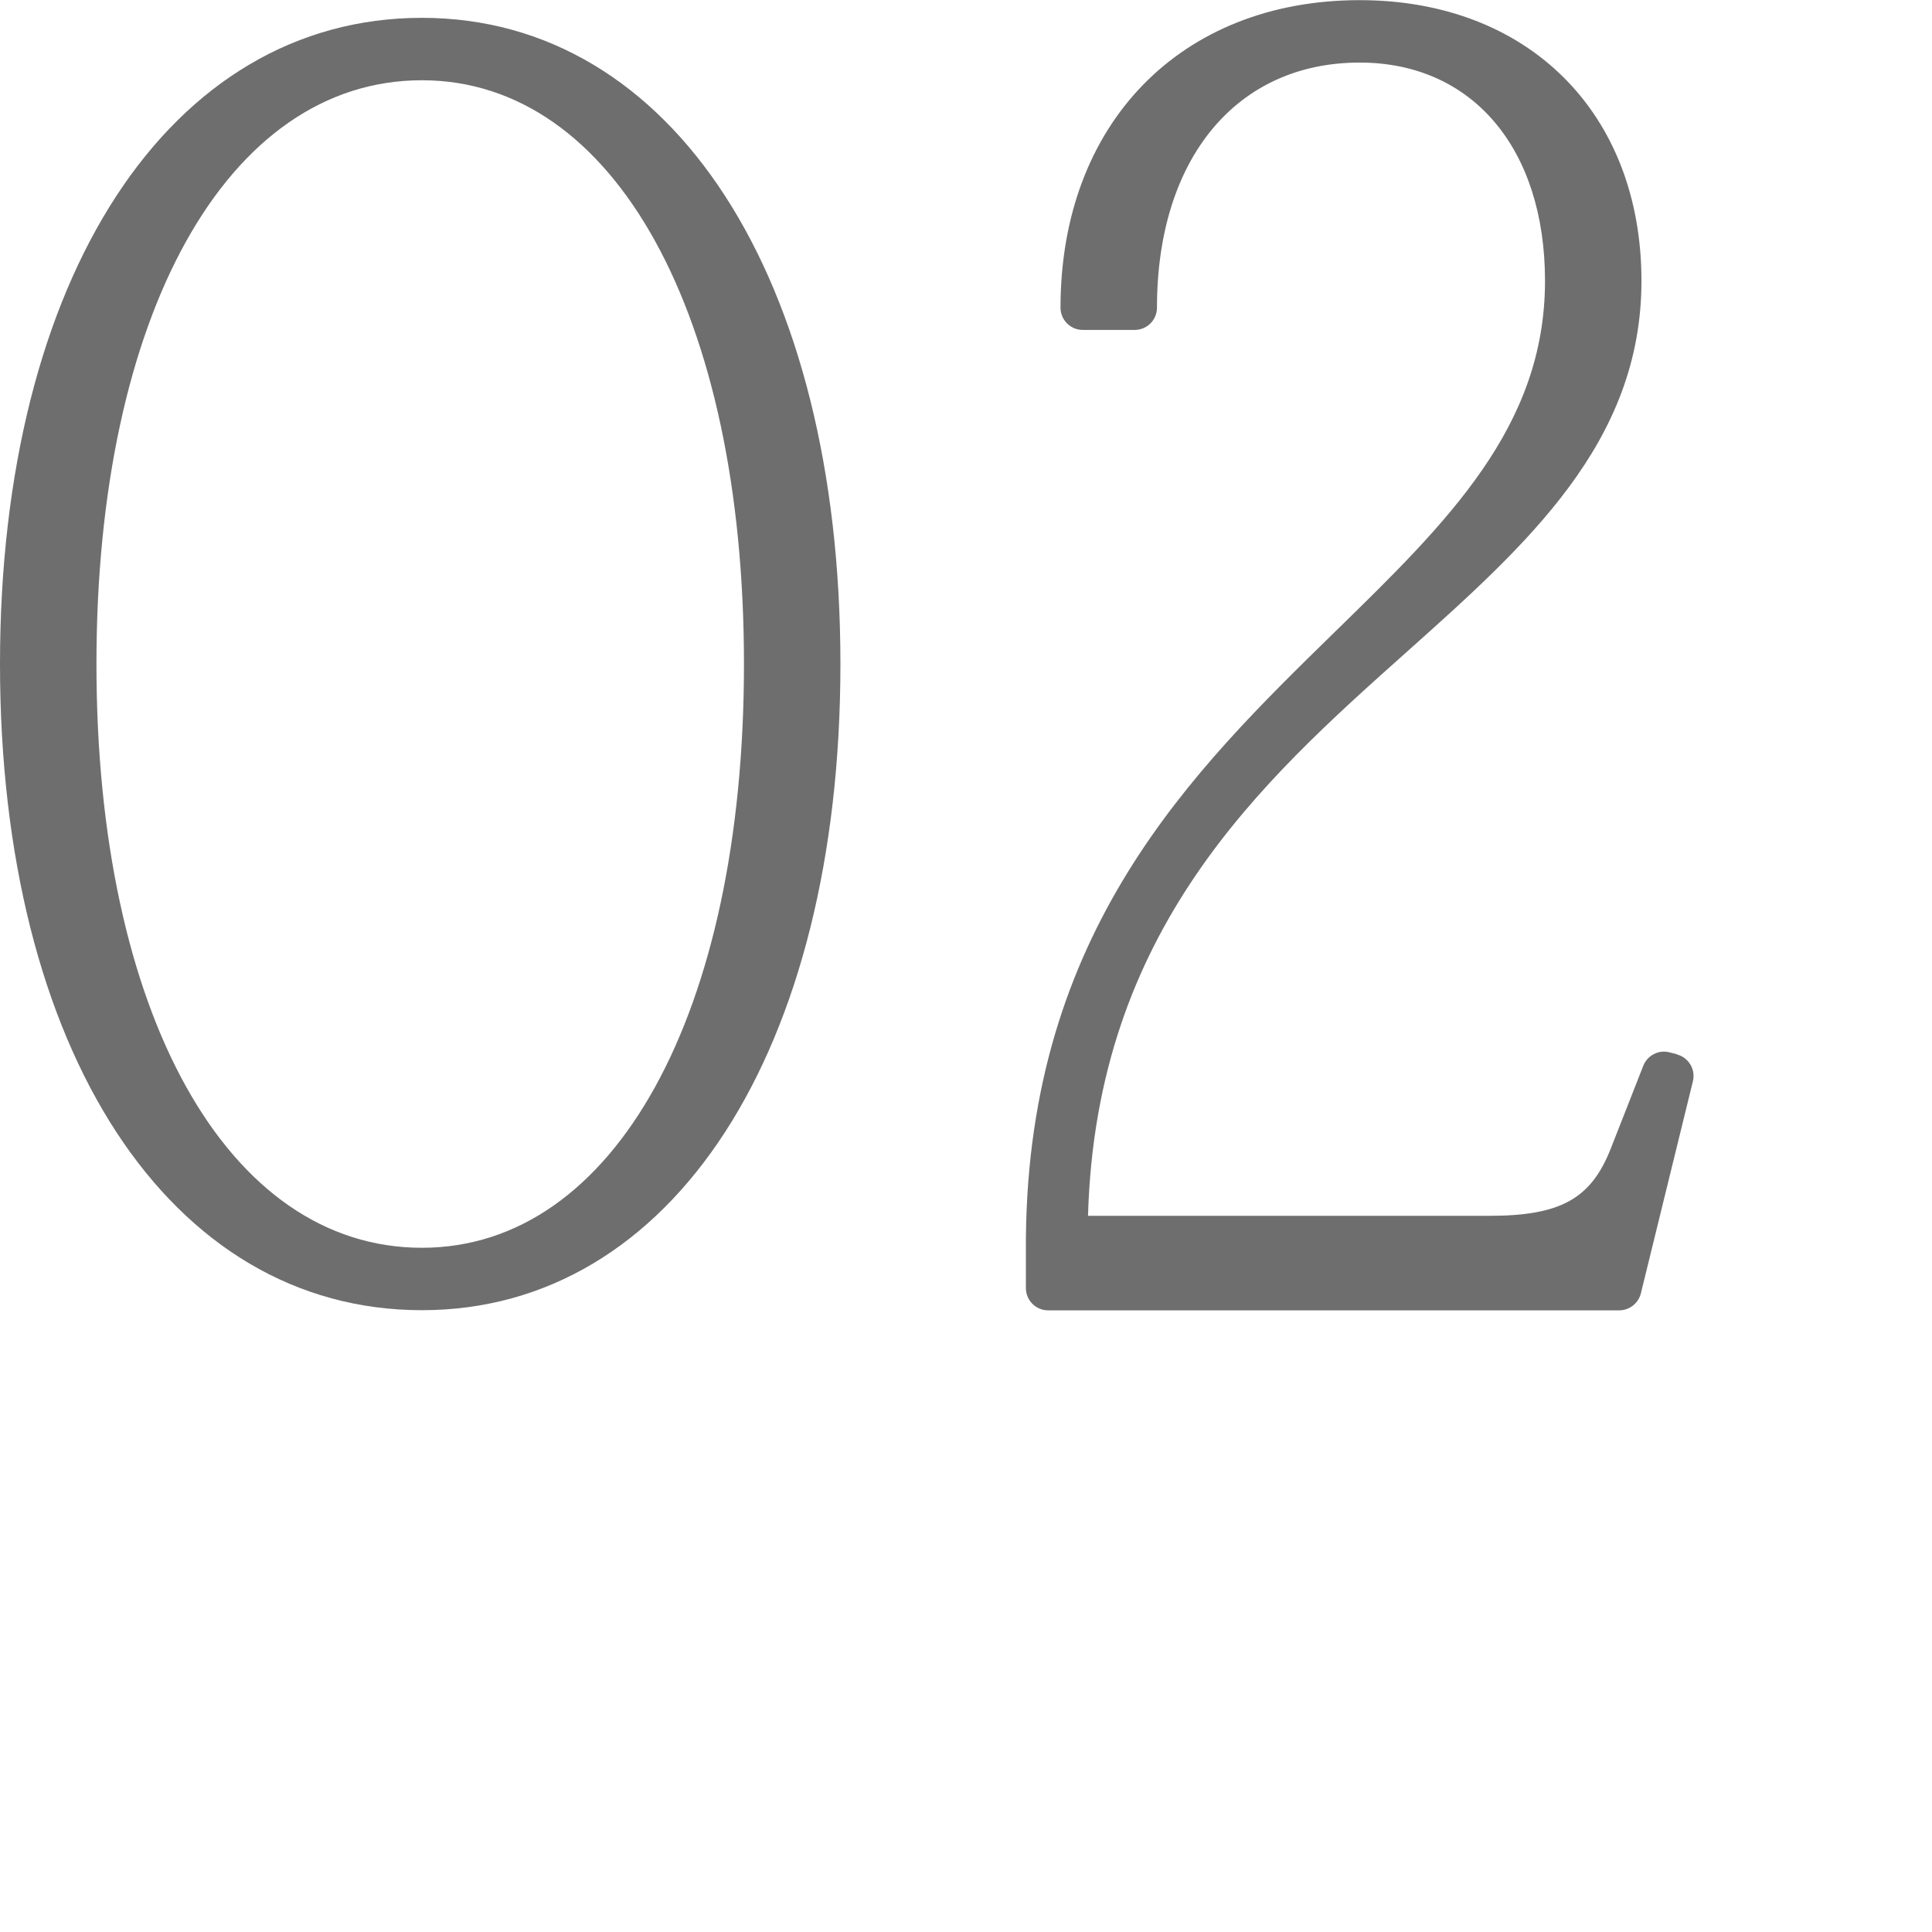
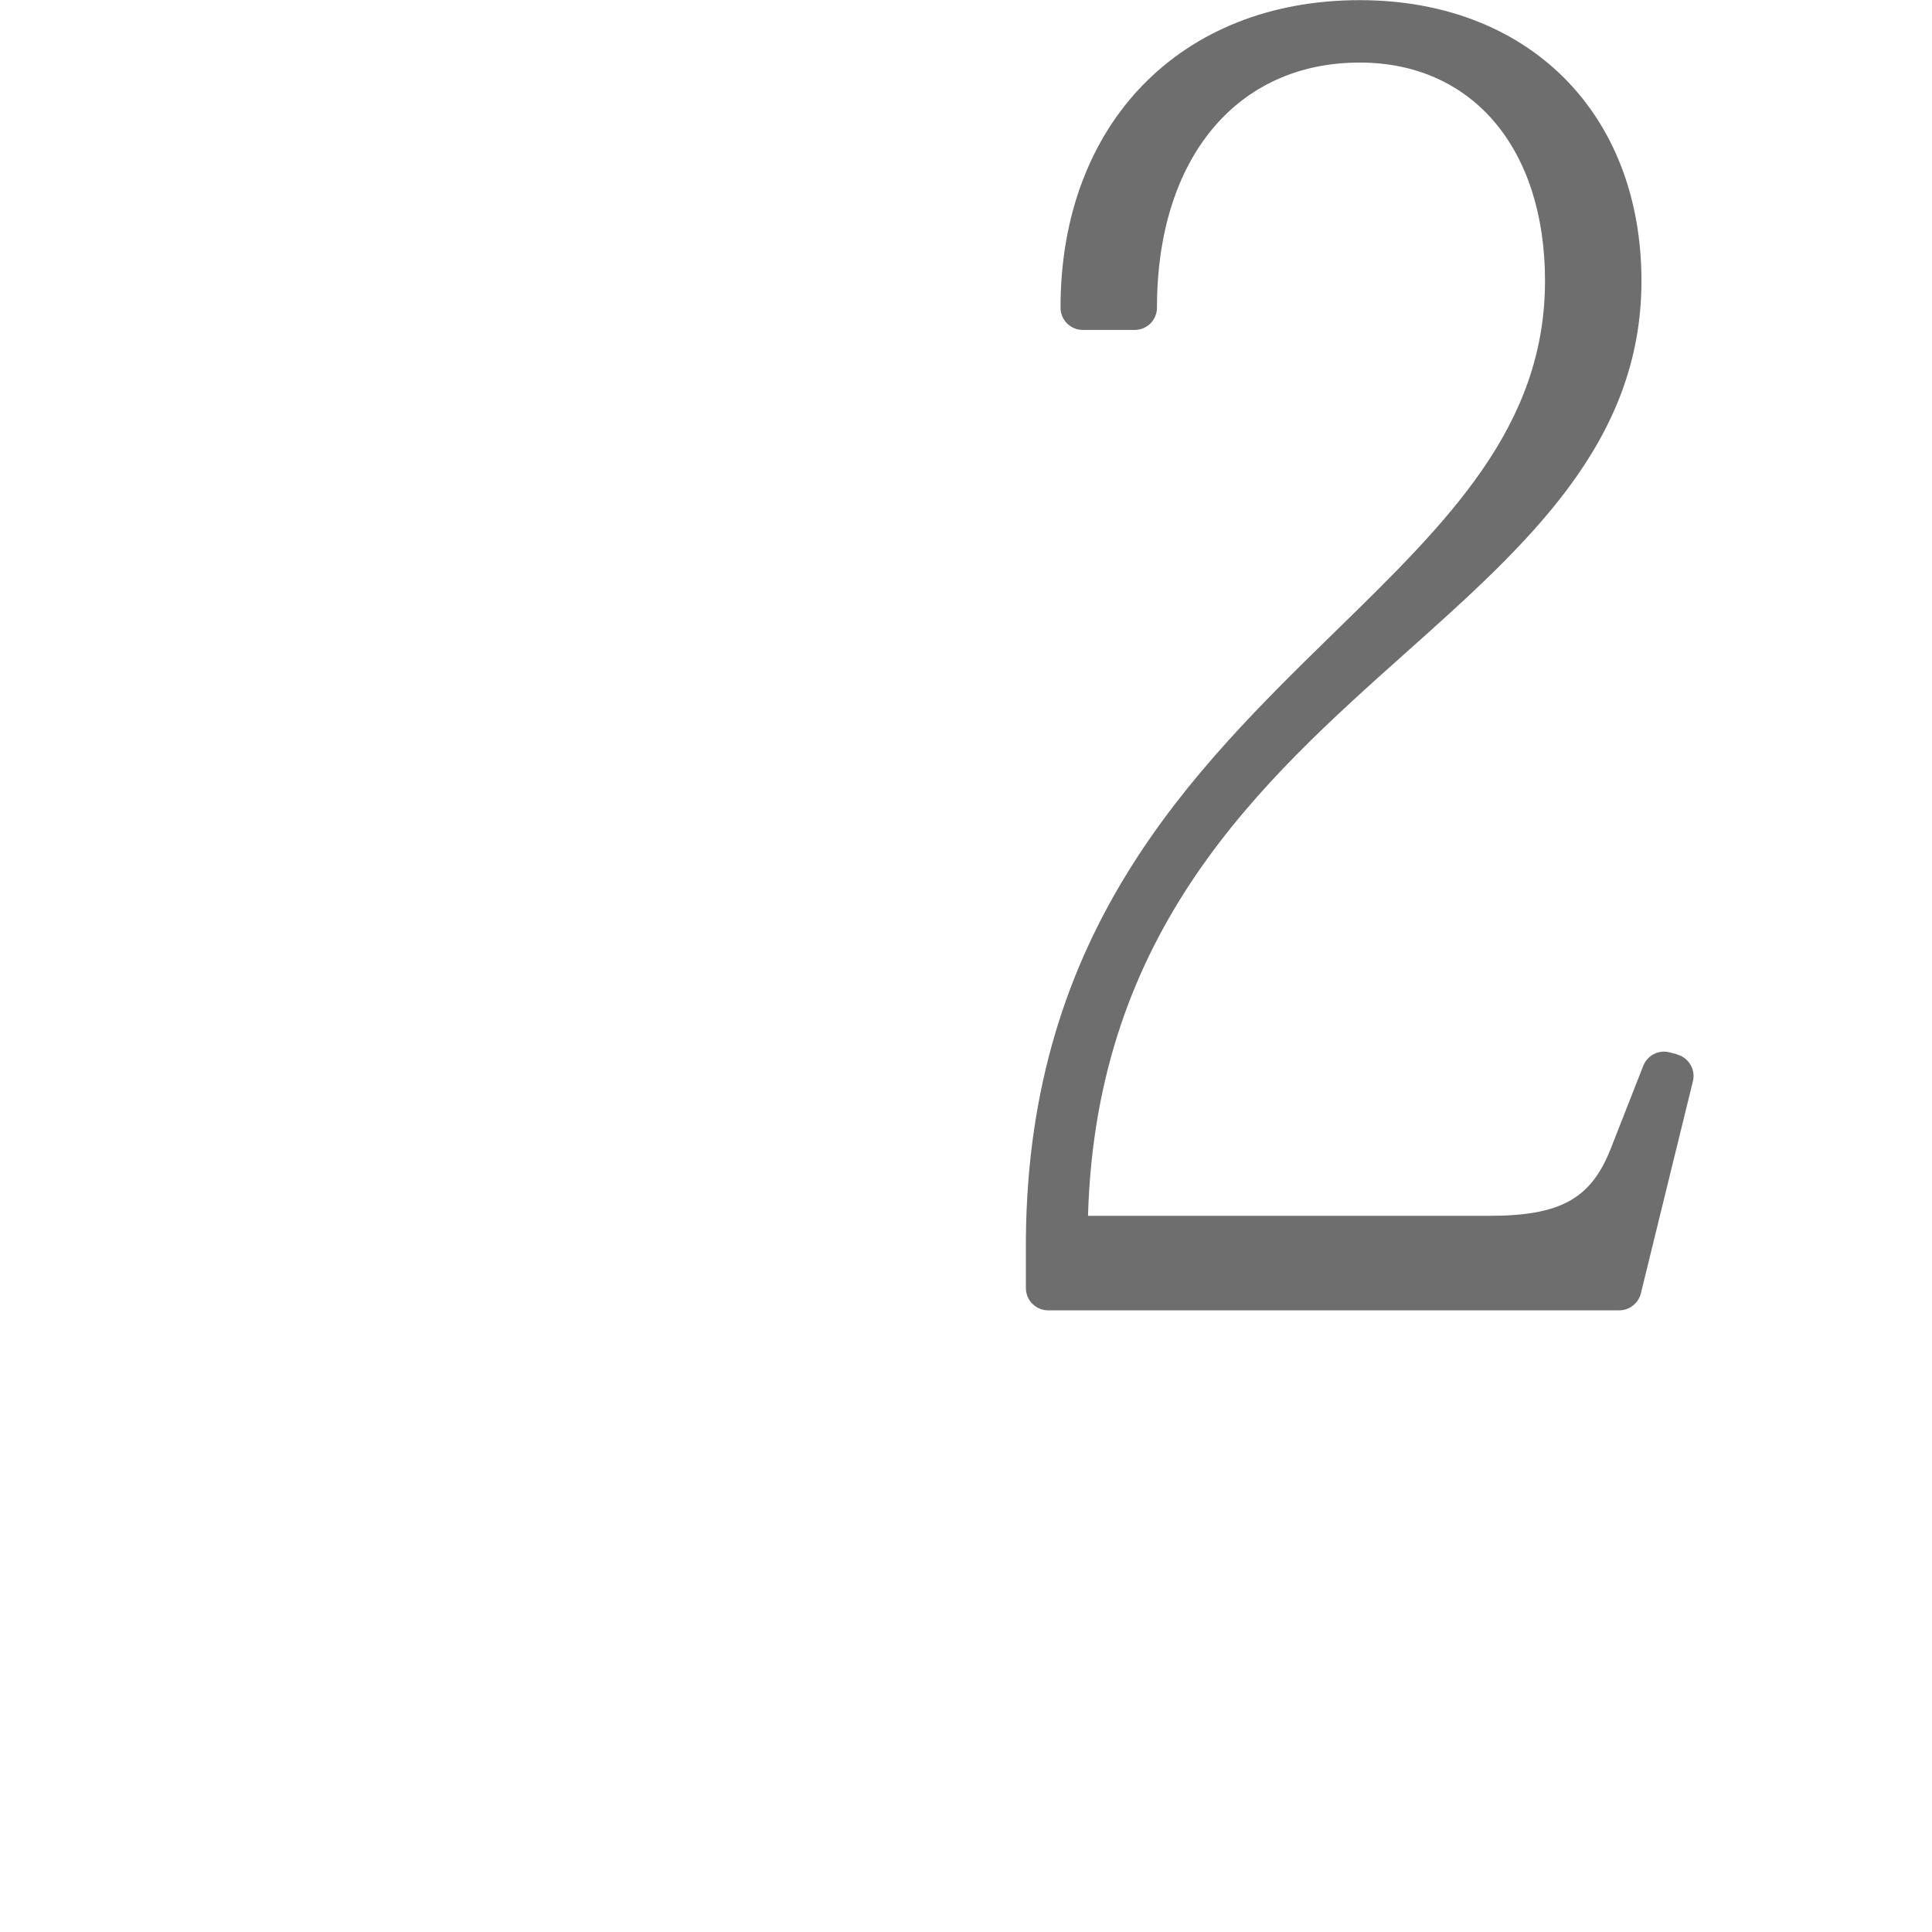
<svg xmlns="http://www.w3.org/2000/svg" height="13" viewBox="0 0 13 13" width="13">
-   <path d="m2.839.12c-1.698 0-2.839 1.747-2.839 4.348s1.141 4.348 2.839 4.348c1.685 0 2.816-1.747 2.816-4.348s-1.131-4.348-2.816-4.348zm0 8.276c-1.31 0-2.19-1.579-2.19-3.928s.88-3.928 2.19-3.928c1.296 0 2.167 1.579 2.167 3.928s-.871 3.928-2.167 3.928z" fill="#6e6e6e" />
-   <path d="m11.281 7.093-.047-.012c-.074-.019-.149.02-.177.091l-.221.563c-.133.333-.339.446-.815.446h-2.7c.055-1.928 1.163-2.918 2.143-3.793.813-.726 1.581-1.411 1.581-2.498 0-1.13-.762-1.889-1.896-1.889-1.204 0-2.013.831-2.013 2.069 0 .083.067.15.15.15h.349c.083 0 .15-.067.15-.15 0-1.002.535-1.649 1.364-1.649.757 0 1.247.577 1.247 1.469 0 .982-.654 1.62-1.412 2.36-.966.944-2.062 2.013-2.081 4.081v.336c0 .083.067.15.15.15h3.842c.069 0 .129-.047.146-.114l.35-1.427c.02-.08-.029-.161-.108-.181z" fill="#6e6e6e" />
+   <path d="m11.281 7.093-.047-.012c-.074-.019-.149.02-.177.091l-.221.563c-.133.333-.339.446-.815.446h-2.7c.055-1.928 1.163-2.918 2.143-3.793.813-.726 1.581-1.411 1.581-2.498 0-1.13-.762-1.889-1.896-1.889-1.204 0-2.013.831-2.013 2.069 0 .083.067.15.15.15h.349c.083 0 .15-.067.15-.15 0-1.002.535-1.649 1.364-1.649.757 0 1.247.577 1.247 1.469 0 .982-.654 1.62-1.412 2.36-.966.944-2.062 2.013-2.081 4.081v.336c0 .083.067.15.15.15h3.842c.069 0 .129-.047.146-.114l.35-1.427c.02-.08-.029-.161-.108-.181" fill="#6e6e6e" />
  <path d="m0 0h13v13h-13z" fill="none" />
</svg>